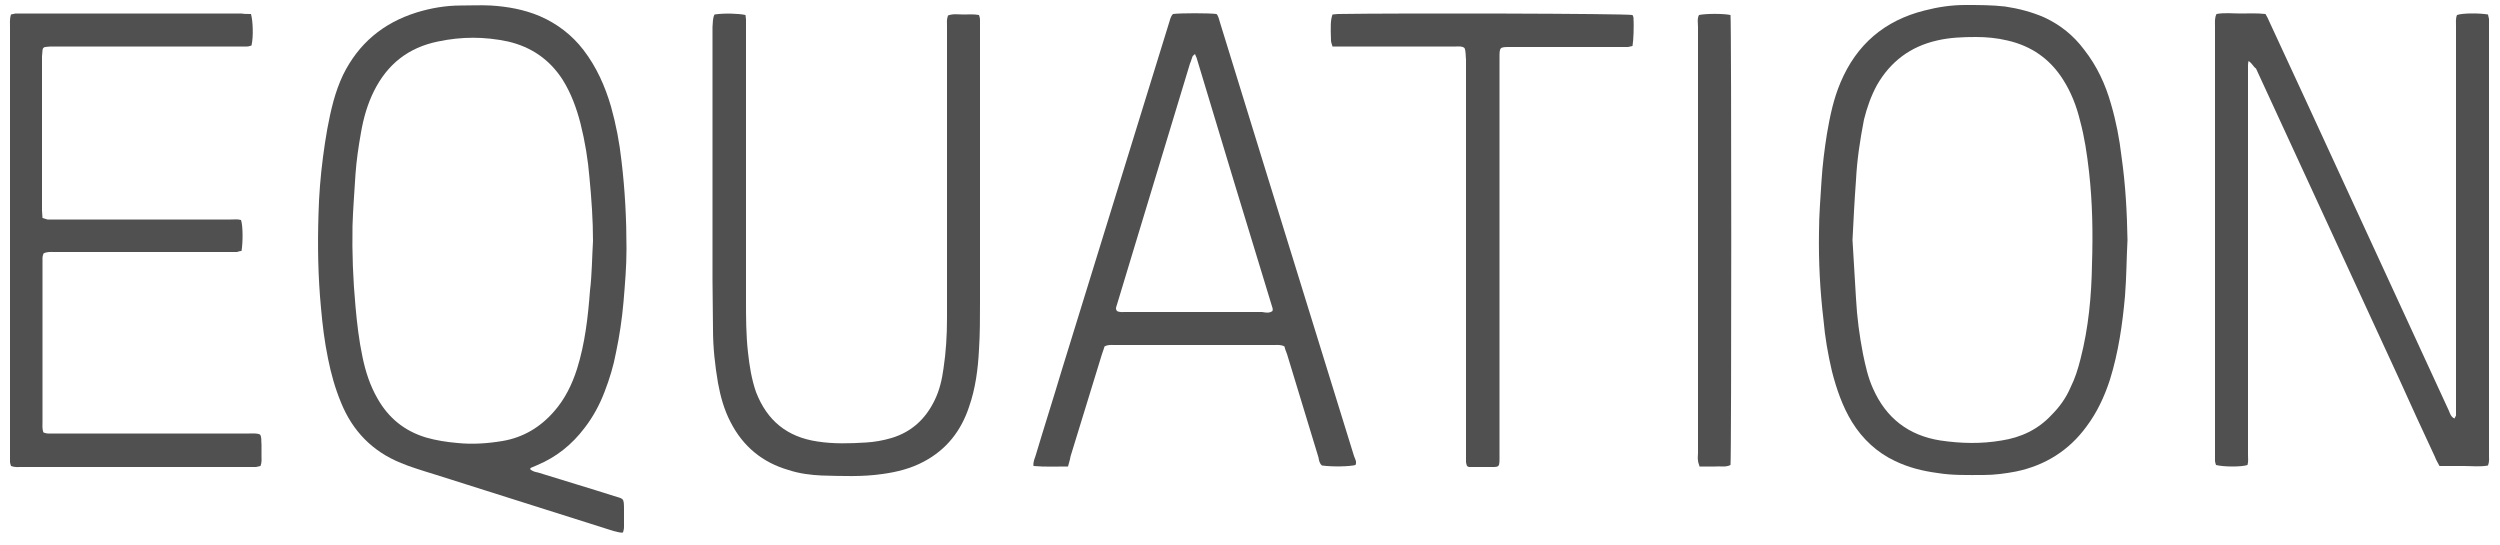
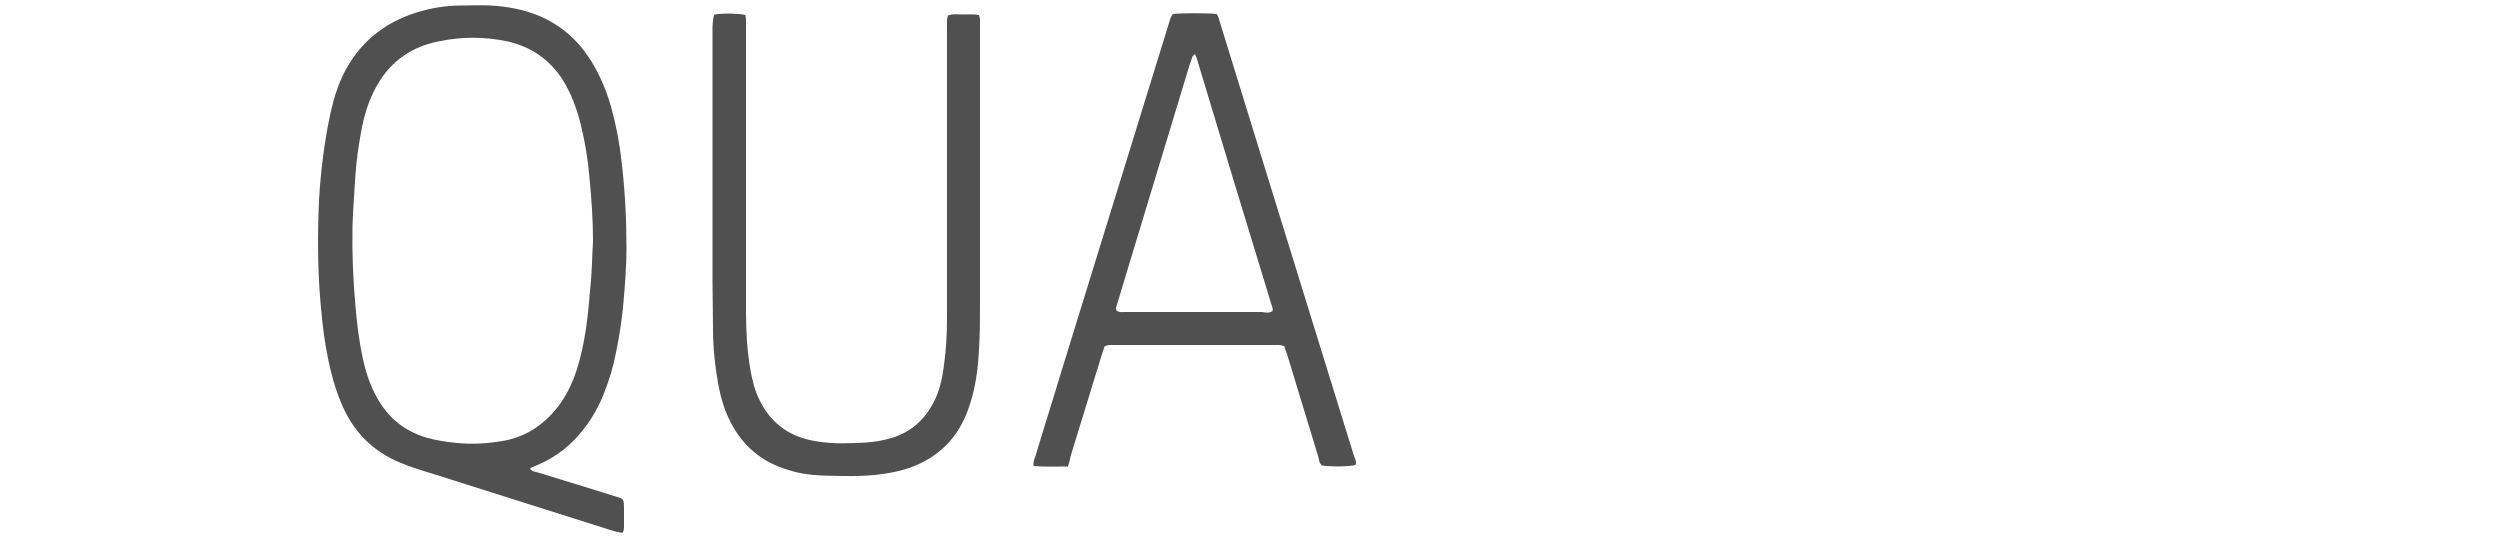
<svg xmlns="http://www.w3.org/2000/svg" version="1.1" id="Calque_1" x="0px" y="0px" viewBox="0 0 500 109" style="enable-background:new 0 0 500 109;" xml:space="preserve">
  <style type="text/css">
	.st0{fill:#505050;}
</style>
  <g>
-     <path class="st0" d="M449.7,12.2c-0.1,0.5-0.1,0.7-0.1,1c0,0.6,0,1.1,0,1.7c0,25.3,0,50.7,0,76c0,0.7,0.1,1.4-0.1,2.1   c-1.2,0.4-4.7,0.4-6.3,0c-0.1-0.3-0.2-0.6-0.2-0.9c0-0.4,0-0.9,0-1.3c0-28.5,0-57,0-85.6c0-0.8-0.1-1.6,0.3-2.4   c1.6-0.3,3.2-0.1,4.8-0.1c1.6,0,3.2-0.1,5,0.1c0.3,0.5,0.6,1.1,0.8,1.6c4.9,10.5,9.7,21,14.6,31.6c7.1,15.4,14.2,30.8,21.3,46.2   c0.2,0.5,0.4,1.2,1.1,1.5c0.1-0.2,0.2-0.4,0.3-0.6c0-0.6,0-1.2,0-1.8c0-25.3,0-50.7,0-76c0-0.8-0.1-1.6,0.2-2.3   c1.1-0.4,4.5-0.4,6.2-0.1c0.1,0.3,0.1,0.6,0.2,0.9c0,0.3,0,0.7,0,1c0,28.7,0,57.5,0,86.2c0,0.7,0.1,1.3-0.2,2.1   c-1.6,0.3-3.2,0.1-4.8,0.1c-1.6,0-3.2,0-4.9,0c-0.3-0.6-0.7-1.2-0.9-1.8c-2.5-5.3-4.9-10.6-7.3-15.9c-9.5-20.6-19-41.2-28.5-61.8   C450.6,13.3,450.5,12.7,449.7,12.2z" />
    <path class="st0" d="M106,93.8c0.5,0.5,1.1,0.6,1.6,0.7c5.1,1.6,10.2,3.1,15.2,4.7c1.9,0.6,2,0.3,2,2.7c0,1.2,0,2.4,0,3.5   c0,0.4-0.1,0.7-0.2,1.1c-0.7,0.1-1.3-0.2-1.9-0.3c-11.9-3.8-23.8-7.5-35.7-11.3c-1.3-0.4-2.6-0.8-3.8-1.2c-1-0.3-2-0.7-3-1.1   c-5.7-2.3-9.7-6.4-12-12.1c-1.2-2.9-2-5.8-2.6-8.8c-0.7-3.4-1.1-6.7-1.4-10.1c-0.6-6.3-0.7-12.5-0.5-18.8c0.1-3.8,0.4-7.6,0.9-11.4   c0.5-3.8,1.1-7.5,2.1-11.2c0.5-1.8,1.1-3.5,1.9-5.2c3.1-6.3,8-10.4,14.7-12.5c2.9-0.9,5.9-1.4,8.9-1.4c2,0,3.9-0.1,5.9,0   c3.4,0.2,6.7,0.8,9.8,2.1c3.5,1.5,6.5,3.8,8.8,6.8c2.6,3.4,4.3,7.2,5.5,11.3c1,3.6,1.7,7.2,2.1,10.9c0.7,5.8,1,11.7,1,17.6   c0,3.5-0.3,7-0.6,10.6c-0.3,3.4-0.8,6.8-1.5,10.1c-0.5,2.7-1.3,5.3-2.3,7.9c-1,2.6-2.3,5-4,7.2c-2.5,3.3-5.6,5.8-9.4,7.4   c-0.5,0.2-0.9,0.4-1.4,0.6C106.2,93.5,106.2,93.6,106,93.8z M118.6,48.2c0-4.2-0.3-8.4-0.7-12.6c-0.3-3.7-0.9-7.3-1.8-10.9   c-0.8-3.1-1.9-6.1-3.6-8.8c-2.6-4-6.2-6.5-10.9-7.6c-4.7-1-9.3-1-14,0c-5.9,1.2-10.1,4.5-12.8,9.9c-1.3,2.6-2.1,5.4-2.6,8.3   c-0.5,2.8-0.9,5.5-1.1,8.3c-0.2,3.5-0.5,6.9-0.6,10.4c-0.1,5.4,0.1,10.7,0.6,16.1c0.3,3.4,0.7,6.8,1.4,10.1c0.6,2.9,1.5,5.7,3,8.3   c2.2,3.9,5.4,6.5,9.7,7.8c2.1,0.6,4.1,0.9,6.3,1.1c3,0.3,6,0.1,9-0.4c4.1-0.7,7.5-2.7,10.3-5.9c2.2-2.5,3.6-5.4,4.6-8.5   c1.6-5.1,2.2-10.4,2.6-15.7C118.4,54.8,118.4,51.5,118.6,48.2z" />
-     <path class="st0" d="M425.5,48c-0.2,3.7-0.2,7.5-0.5,11.2c-0.5,5.6-1.3,11.2-3,16.7c-1.1,3.4-2.6,6.6-4.7,9.4   c-3.5,4.8-8.3,7.8-14.1,9c-2.1,0.4-4.3,0.7-6.5,0.7c-3.1,0-6.2,0.1-9.2-0.4c-3-0.4-5.8-1.1-8.5-2.4c-3.6-1.7-6.5-4.4-8.6-7.8   c-1.9-3.1-3.1-6.6-4-10.1c-0.8-3.4-1.4-6.8-1.7-10.3c-0.7-5.9-1-11.7-0.9-17.6c0-3.4,0.3-6.8,0.5-10.2c0.2-3.2,0.6-6.4,1.1-9.5   c0.6-3.5,1.3-6.9,2.7-10.2c3.2-7.6,8.8-12.4,16.8-14.4c2.7-0.7,5.4-1.1,8.1-1.1c2.7,0,5.4,0,8,0.3c2.7,0.4,5.4,1.1,7.9,2.2   c3.2,1.5,5.8,3.6,7.9,6.4c2.6,3.3,4.3,7,5.4,10.9c1,3.4,1.7,7,2.1,10.5C425.1,36.9,425.4,42.4,425.5,48z M370.5,48   c0.2,3.9,0.5,7.8,0.7,11.7c0.2,3.8,0.7,7.5,1.4,11.1c0.5,2.4,1,4.7,2,6.9c2.6,5.9,7.1,9.4,13.5,10.4c4.1,0.6,8.1,0.7,12.2,0   c3.9-0.6,7.3-2.2,10-5.1c1.6-1.6,2.9-3.4,3.8-5.5c0.9-1.8,1.5-3.7,2-5.7c1.6-6.2,2.2-12.6,2.3-19c0.2-6.2,0.1-12.3-0.6-18.5   c-0.4-3.5-0.9-6.9-1.8-10.2c-0.7-2.9-1.8-5.7-3.4-8.2c-2.6-4.1-6.3-6.7-11.1-7.8c-2.1-0.5-4.2-0.7-6.3-0.7c-2.6,0-5.3,0.1-7.8,0.7   c-5.3,1.2-9.3,4.2-12,8.9c-1.2,2.2-2,4.5-2.6,6.9C372,28,371.4,32,371.2,36C370.9,40,370.7,44,370.5,48z" />
    <path class="st0" d="M213.6,93.3c-2.4,0-4.6,0.1-6.9-0.1c-0.1-0.8,0.2-1.4,0.4-2c1.7-5.7,3.5-11.3,5.2-17   c7.2-23.2,14.3-46.4,21.5-69.6c0.2-0.6,0.3-1.3,0.8-1.8c1.4-0.2,7.3-0.2,8.7,0c0.4,0.4,0.5,1.1,0.7,1.7c3,9.8,6.1,19.7,9.1,29.5   c5.9,19.1,11.8,38.2,17.7,57.2c0.2,0.6,0.6,1.1,0.3,1.8c-1.1,0.3-4.5,0.4-6.7,0.1c-0.5-0.4-0.6-1-0.7-1.6   c-2.1-6.9-4.2-13.8-6.3-20.7c-0.2-0.5-0.4-1-0.5-1.5c-0.7-0.4-1.4-0.3-2.1-0.3c-7.2,0-14.5,0-21.7,0c-3.4,0-6.8,0-10.3,0   c-0.6,0-1.2-0.1-1.9,0.3c-0.1,0.4-0.3,0.9-0.5,1.5c-2.1,6.8-4.2,13.7-6.3,20.5C214,92,213.8,92.5,213.6,93.3z M254.5,62.2   c0-0.2,0.1-0.4,0-0.6c-5.1-16.7-10.2-33.4-15.2-50.1c-0.1-0.2-0.2-0.4-0.3-0.7c-0.2,0.2-0.4,0.3-0.5,0.5c-0.2,0.5-0.3,1-0.5,1.4   c-3.7,12.1-7.3,24.2-11,36.3c-1.2,4-2.4,7.9-3.6,11.9c-0.1,0.4-0.4,0.8,0,1.3c0.5,0.3,1.2,0.2,1.8,0.2c2.9,0,5.8,0,8.7,0   c6.2,0,12.3,0,18.5,0C253.1,62.5,253.8,62.7,254.5,62.2z" />
-     <path class="st0" d="M50.2,2.8c0.4,1.5,0.5,4.6,0.1,6.3c-0.3,0.1-0.6,0.2-0.9,0.2c-0.6,0-1.1,0-1.7,0c-12.3,0-24.5,0-36.8,0   c-0.6,0-1.2,0-1.8,0.1c-0.4,0-0.6,0.3-0.6,0.7c0,0.4-0.1,0.8-0.1,1.2c0,10.3,0,20.5,0,30.8c0,0.5,0.1,1,0.1,1.5   c0.4,0.1,0.7,0.2,1,0.3c0.6,0,1.1,0,1.7,0c11.7,0,23.3,0,35,0c0.7,0,1.3-0.1,2,0.1c0.4,1.1,0.4,4.5,0.1,6.2c-0.3,0-0.6,0.1-0.9,0.2   c-0.6,0-1.1,0-1.7,0c-11.6,0-23.2,0-34.8,0c-0.7,0-1.5-0.1-2.2,0.3c-0.1,0.3-0.2,0.6-0.2,0.9c0,0.4,0,0.9,0,1.3c0,10.5,0,21,0,31.4   c0,0.7-0.1,1.5,0.2,2.2c0.3,0.1,0.6,0.2,0.9,0.2c0.6,0,1.1,0,1.7,0c12.8,0,25.7,0,38.5,0c0.7,0,1.5-0.1,2.2,0.2   c0.4,0.6,0.2,1.3,0.3,2c0,0.7,0,1.5,0,2.2c0,0.7,0.1,1.3-0.2,2.1c-0.3,0.1-0.6,0.1-0.9,0.2c-0.4,0-0.8,0-1.2,0   c-15.2,0-30.5,0-45.7,0c-0.7,0-1.3,0.1-2.1-0.2c-0.1-0.3-0.2-0.6-0.2-0.9c0-0.6,0-1.1,0-1.7c0-28.4,0-56.7,0-85.1   c0-0.8-0.1-1.7,0.2-2.6c0.3-0.1,0.6-0.1,0.9-0.2c0.4,0,0.8,0,1.2,0c14.7,0,29.4,0,44,0C48.8,2.8,49.4,2.8,50.2,2.8z" />
    <path class="st0" d="M142.9,2.9c1.9-0.3,4.9-0.2,6.2,0.1c0,0.3,0.1,0.6,0.1,0.9c0,0.6,0,1.1,0,1.7c0,18.1,0,36.2,0,54.3   c0,3.5,0,7.1,0.4,10.6c0.3,2.7,0.7,5.3,1.6,7.9c2.2,5.7,6.2,9,12.3,9.9c3.2,0.5,6.5,0.4,9.7,0.2c1.7-0.1,3.4-0.4,5.1-0.9   c4-1.2,6.8-3.8,8.6-7.5c1-2,1.5-4.2,1.8-6.4c0.5-3.3,0.7-6.7,0.7-10c0-19.5,0-39,0-58.5c0-0.7-0.1-1.3,0.2-2.1   c1-0.4,2.1-0.2,3.1-0.2c1,0,2-0.1,3.1,0.1c0.1,0.3,0.2,0.6,0.2,1c0,0.6,0,1.1,0,1.7c0,18.3,0,36.5,0,54.8c0,3.1,0,6.3-0.2,9.4   c-0.2,3.9-0.7,7.8-2,11.5c-1.6,4.8-4.5,8.5-9,10.9c-2.6,1.4-5.4,2.1-8.3,2.5c-4.1,0.6-8.2,0.4-12.2,0.3c-2.2-0.1-4.5-0.4-6.6-1.1   c-5.2-1.5-9.1-4.7-11.6-9.6c-1.3-2.5-2-5.1-2.5-7.8c-0.6-3.5-1-7.1-1-10.7c0-3.3-0.1-6.6-0.1-9.9c0-16.9,0-33.7,0-50.6   C142.6,4.5,142.5,3.7,142.9,2.9z" />
-     <path class="st0" d="M292.9,9.6c-0.5-0.4-1.1-0.3-1.7-0.3c-1.5,0-3,0-4.5,0c-6.1,0-12.2,0-18.3,0c-0.6,0-1.2,0-1.9,0   c-0.1-0.4-0.3-0.8-0.3-1.2c-0.1-2.9-0.1-4.1,0.3-5.2c0.3,0,0.7-0.1,1.1-0.1c12.5-0.2,57.1-0.1,58.9,0.2c0.1,0.2,0.2,0.4,0.2,0.6   c0.1,1.6,0,4.5-0.2,5.6c-0.3,0.1-0.6,0.1-0.9,0.2c-0.5,0-1,0-1.5,0c-7.3,0-14.7,0-22,0c-2.2,0-2.2,0-2.2,2.2c0,26.4,0,52.8,0,79.2   c0,2.9,0.2,2.6-2.6,2.6c-1.2,0-2.4,0-3.5,0c-0.1,0-0.2-0.1-0.4-0.2c-0.1-0.3-0.2-0.6-0.2-0.9c0-0.6,0-1.1,0-1.7   c0-26.2,0-52.4,0-78.7C293.1,11.1,293.2,10.3,292.9,9.6z" />
-     <path class="st0" d="M346.1,3c0.2,1.5,0.2,88.5,0,90c-1,0.5-2,0.2-3.1,0.3c-1,0-2,0-3.1,0c-0.1-0.5-0.3-0.8-0.3-1.2   c-0.1-0.5,0-1,0-1.5c0-28.4,0-56.8,0-85.2c0-0.8-0.2-1.7,0.2-2.4C341.2,2.7,344.7,2.7,346.1,3z" />
  </g>
</svg>